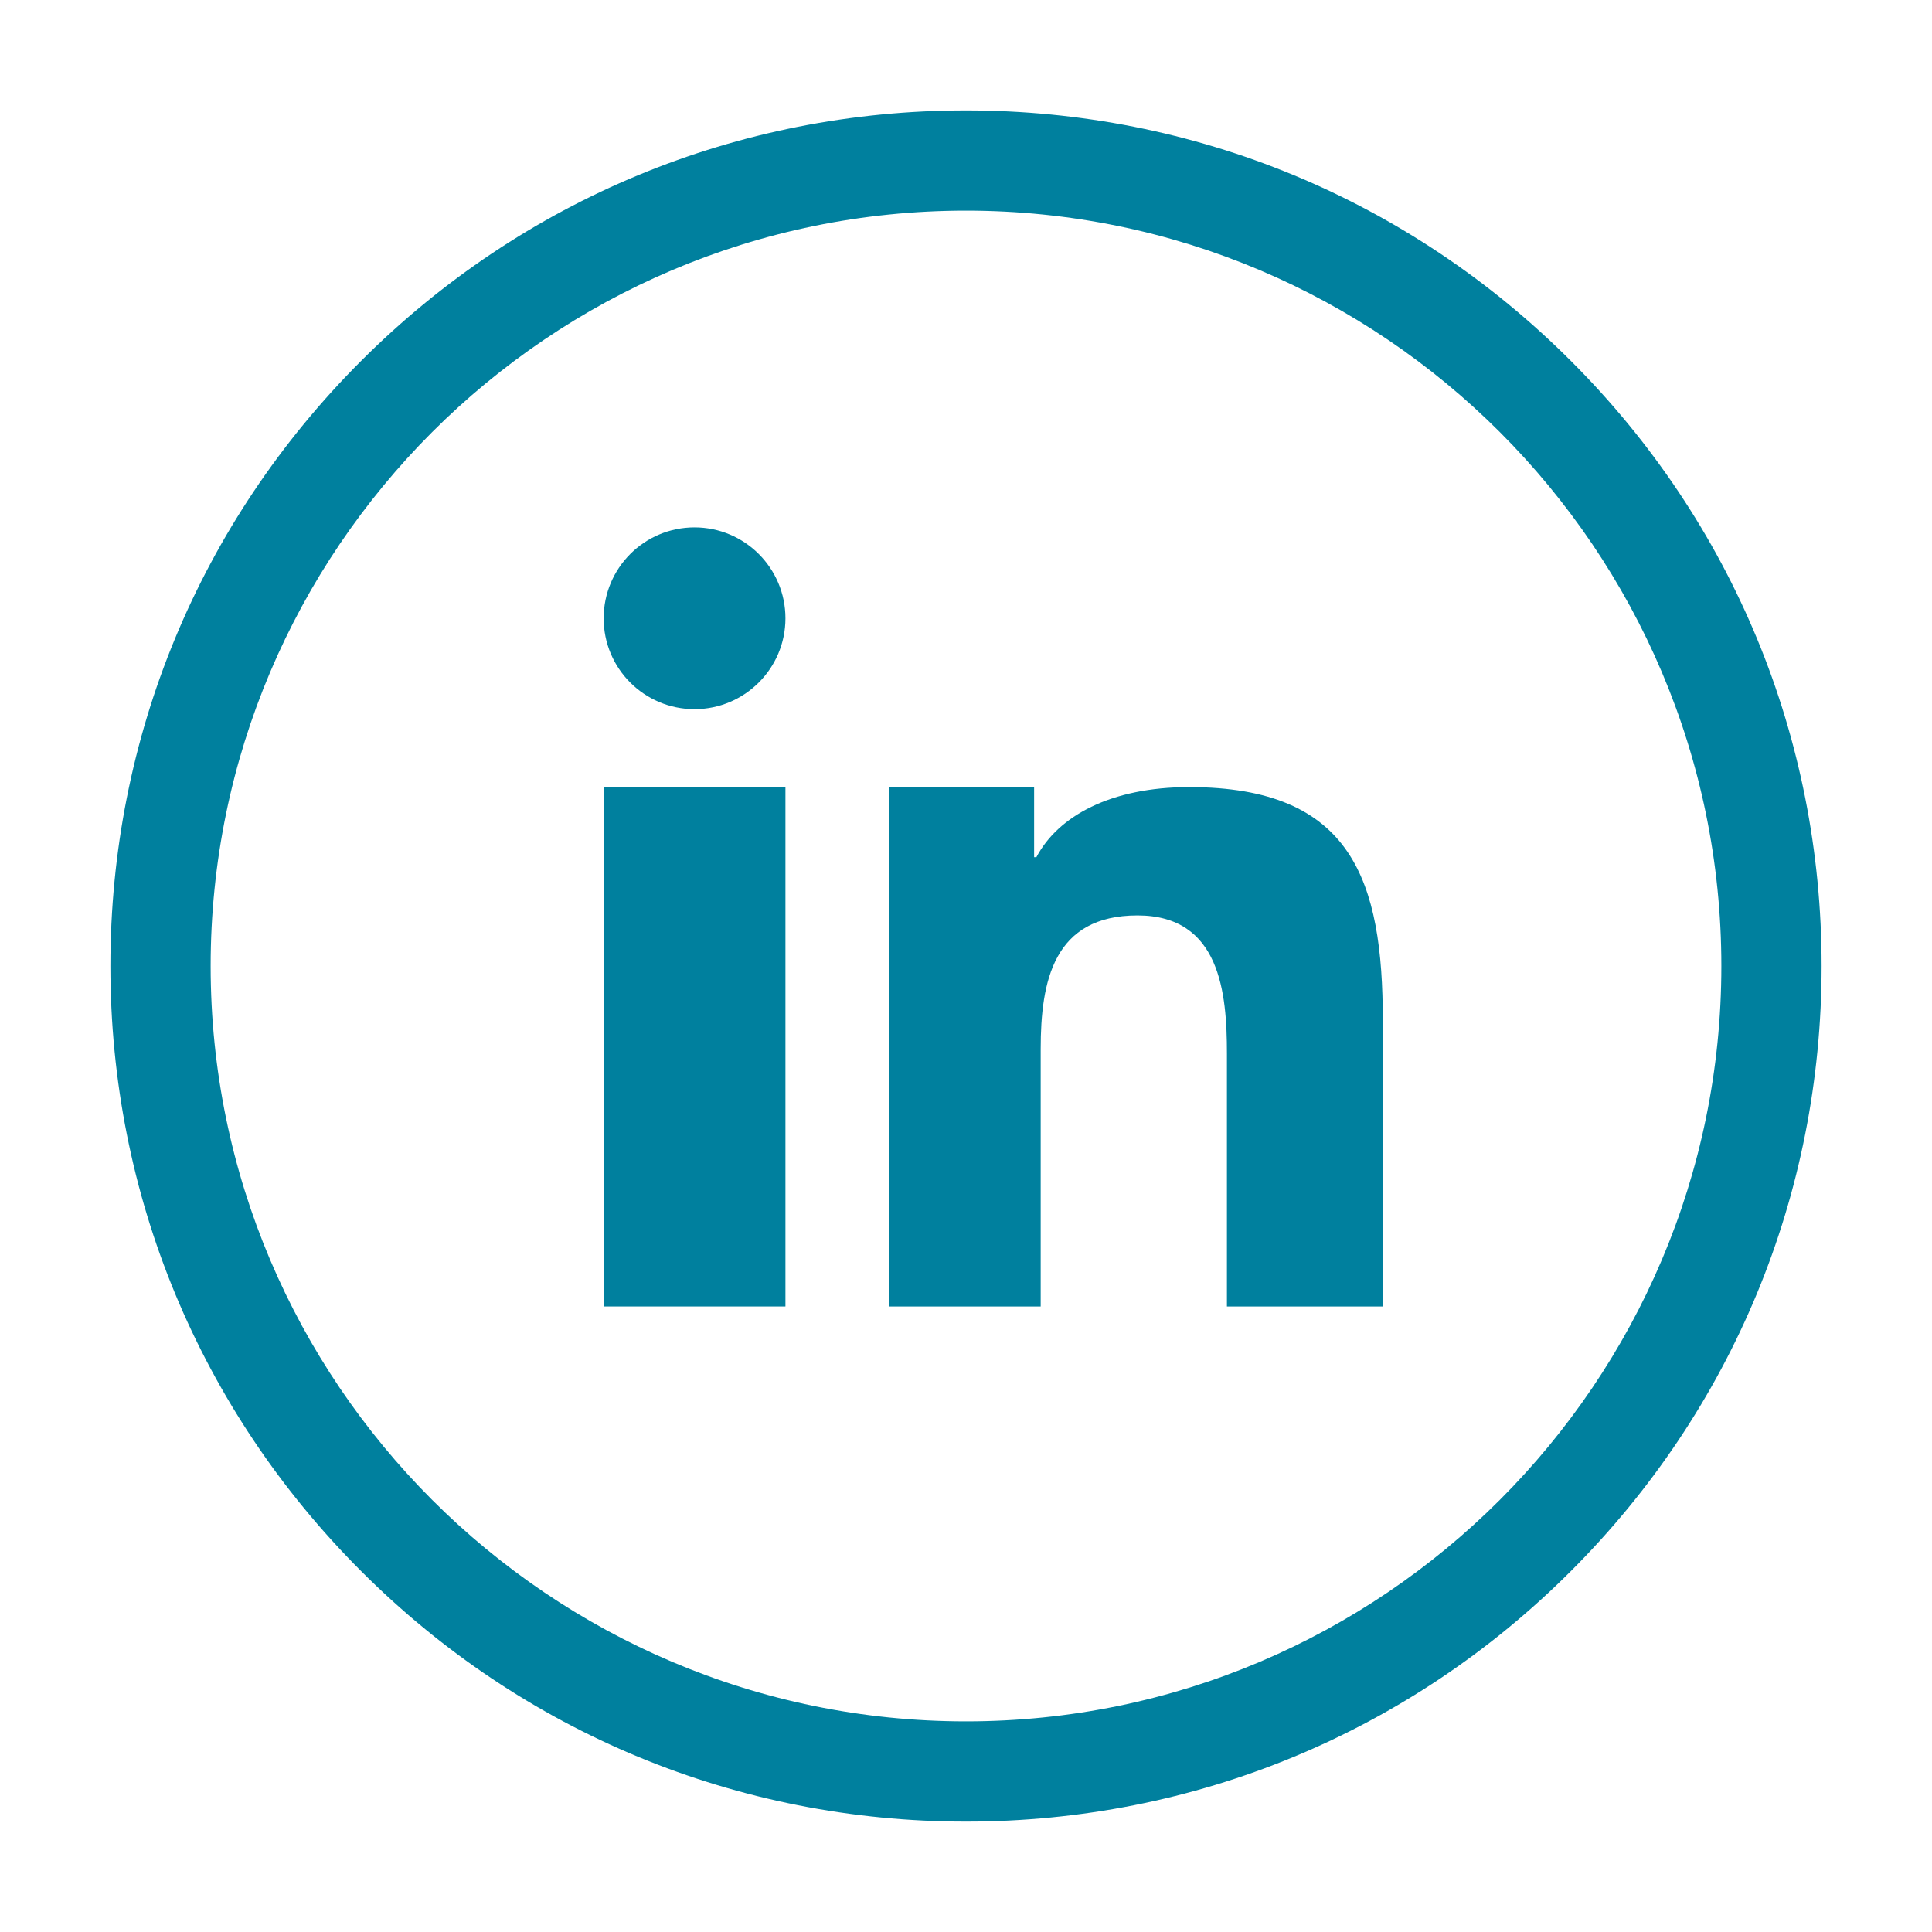
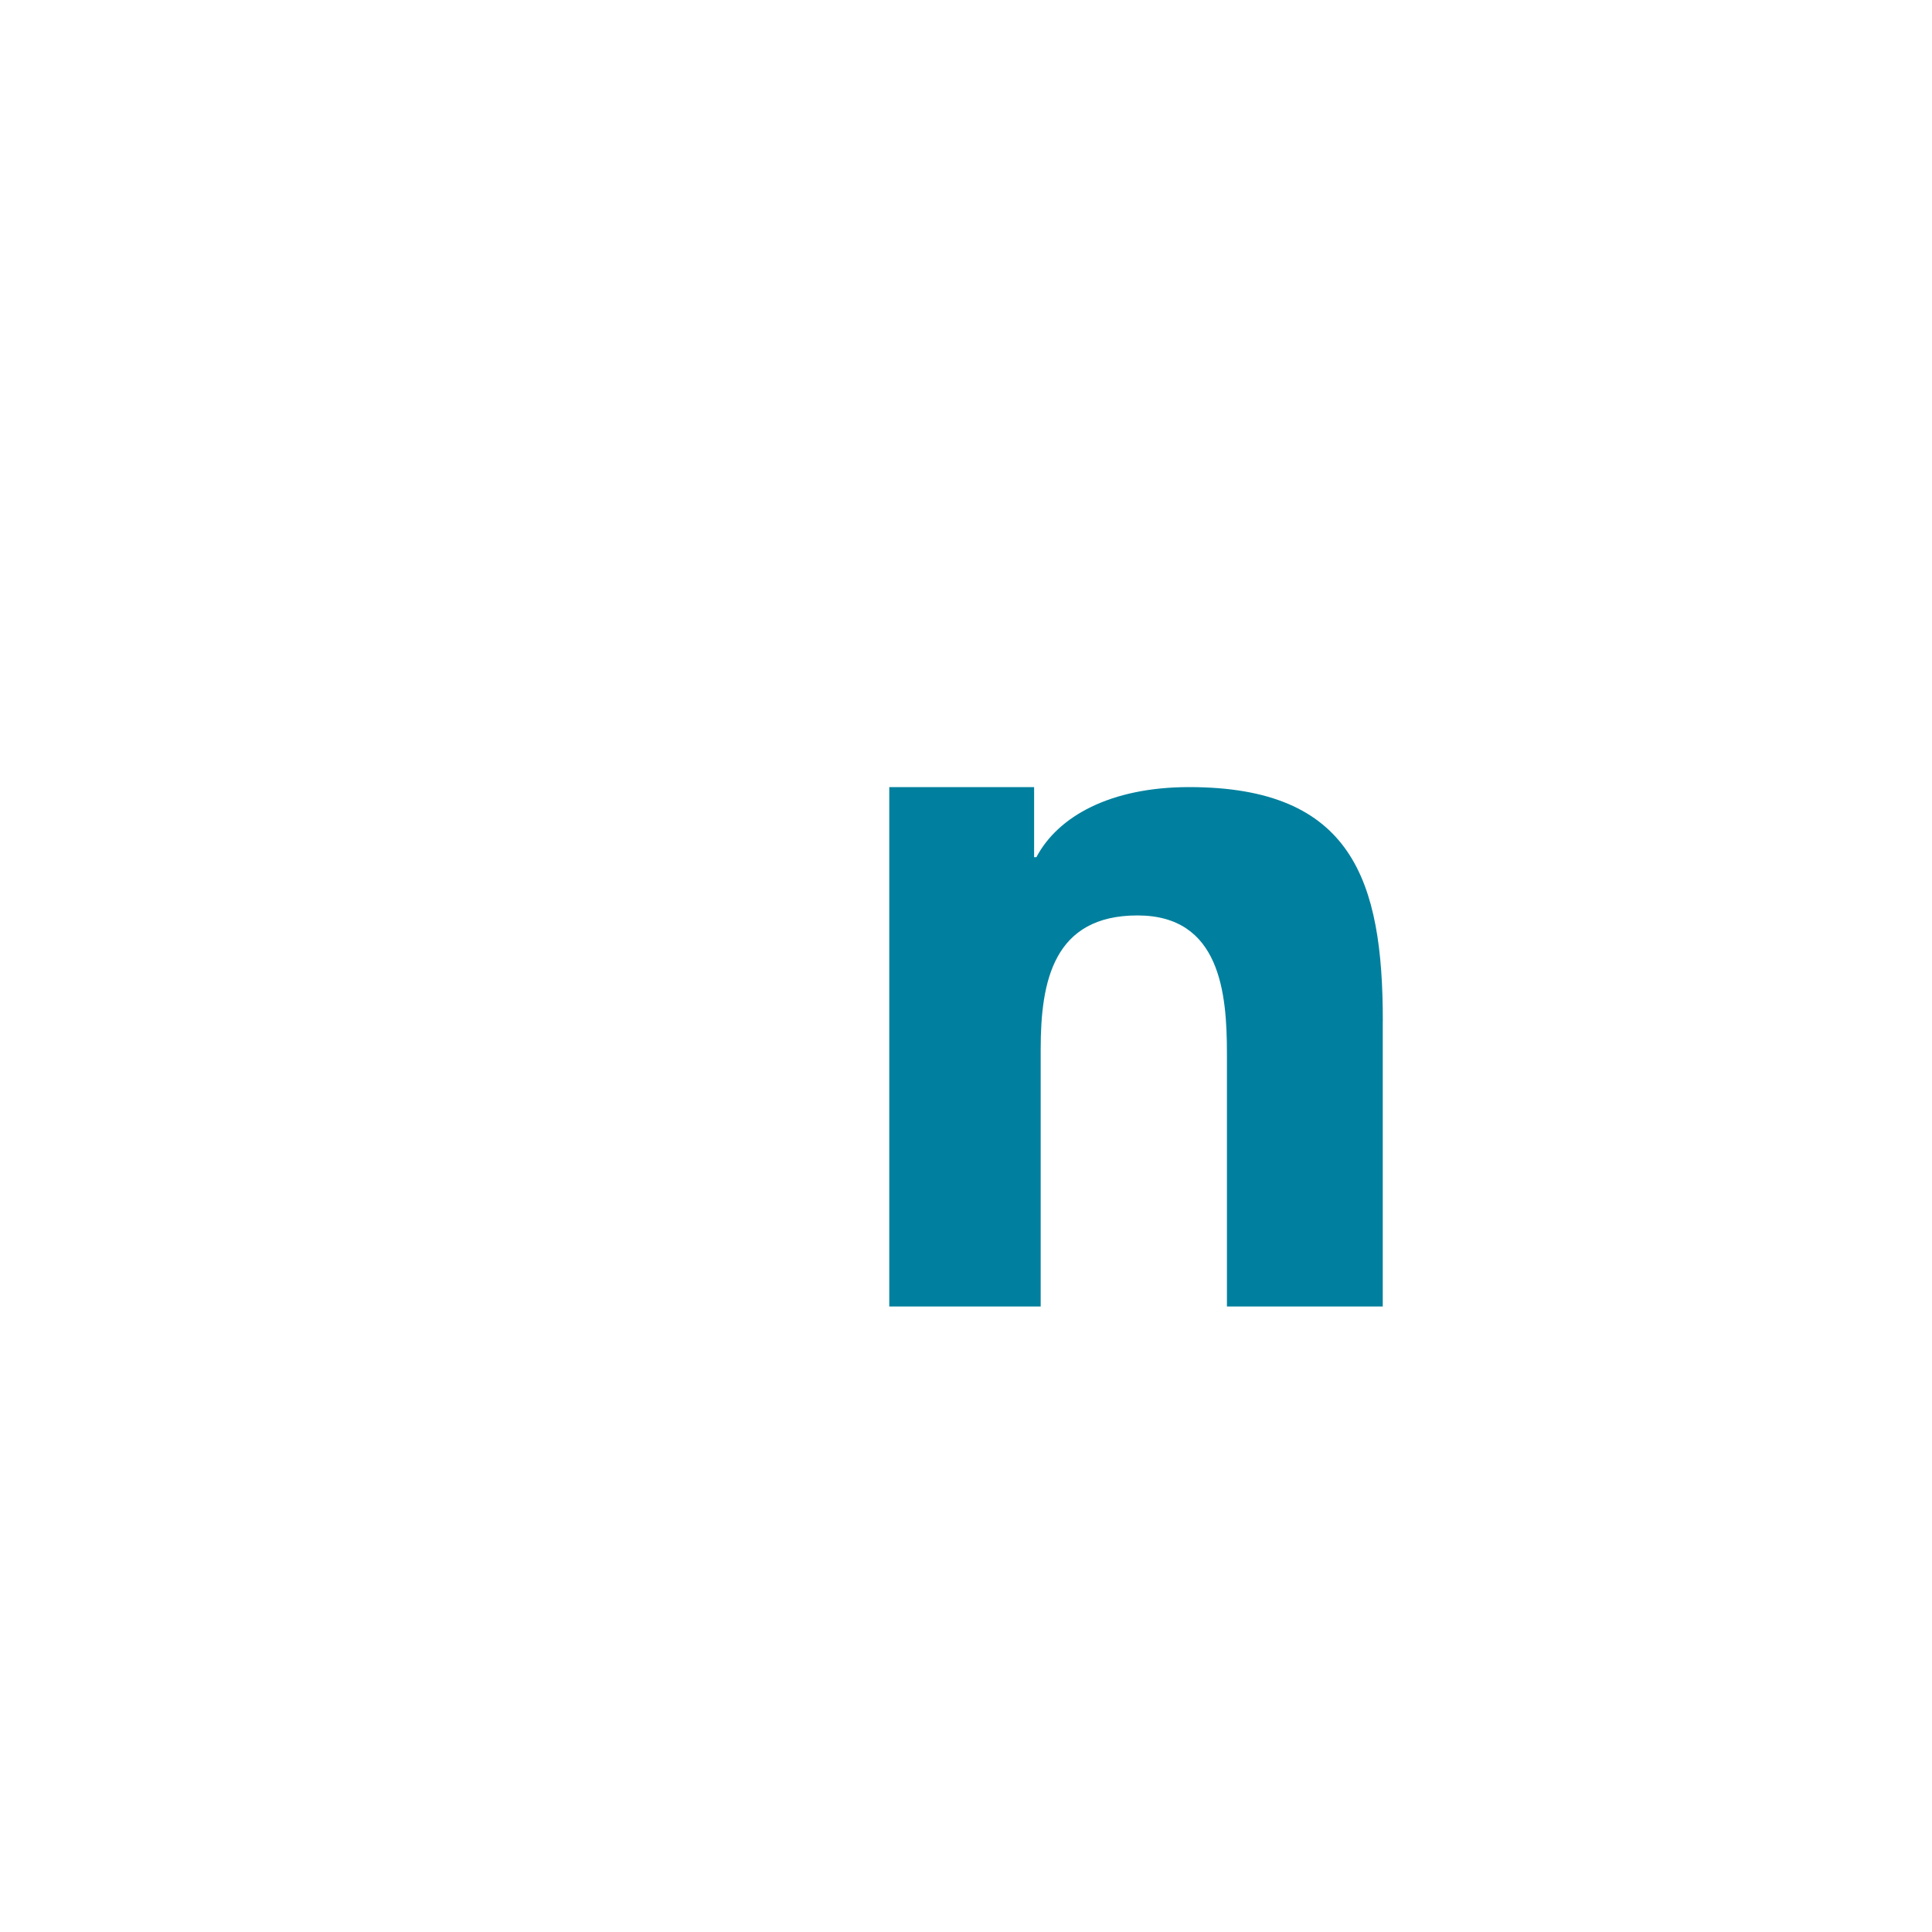
<svg xmlns="http://www.w3.org/2000/svg" version="1.1" id="Layer_1" x="0px" y="0px" width="35px" height="35px" viewBox="0 0 35 35" enable-background="new 0 0 35 35" xml:space="preserve">
  <g>
-     <path fill="#00809E" d="M28.46,6.54C25.532,3.612,21.641,2,17.5,2C13.36,2,9.467,3.612,6.54,6.54C3.612,9.467,2,13.36,2,17.5   c0,4.141,1.612,8.031,4.54,10.96C9.467,31.389,13.36,33,17.5,33c4.141,0,8.032-1.611,10.96-4.54C31.389,25.531,33,21.641,33,17.5   C33,13.36,31.389,9.467,28.46,6.54z M17.5,31.184c-7.545,0-13.684-6.139-13.684-13.684S9.954,3.816,17.5,3.816   c7.545,0,13.684,6.138,13.684,13.684C31.184,25.045,25.045,31.184,17.5,31.184L17.5,31.184z" />
-   </g>
+     </g>
  <g>
-     <rect x="10.935" y="14.259" fill="#00809E" width="3.294" height="9.409" />
-     <path fill="#00809E" d="M12.582,12.847c0.908,0,1.647-0.738,1.647-1.646c0-0.91-0.739-1.647-1.647-1.647   c-0.91,0-1.646,0.737-1.646,1.647C10.935,12.109,11.671,12.847,12.582,12.847" />
    <path fill="#00809E" d="M25.051,18.496c0-2.538-0.548-4.237-3.508-4.237c-1.423,0-2.377,0.528-2.768,1.27h-0.041v-1.27h-2.624   v9.409h2.743v-4.664c0-1.229,0.232-2.42,1.754-2.42c1.499,0,1.62,1.406,1.62,2.499v4.585h2.823V18.496z" />
  </g>
</svg>